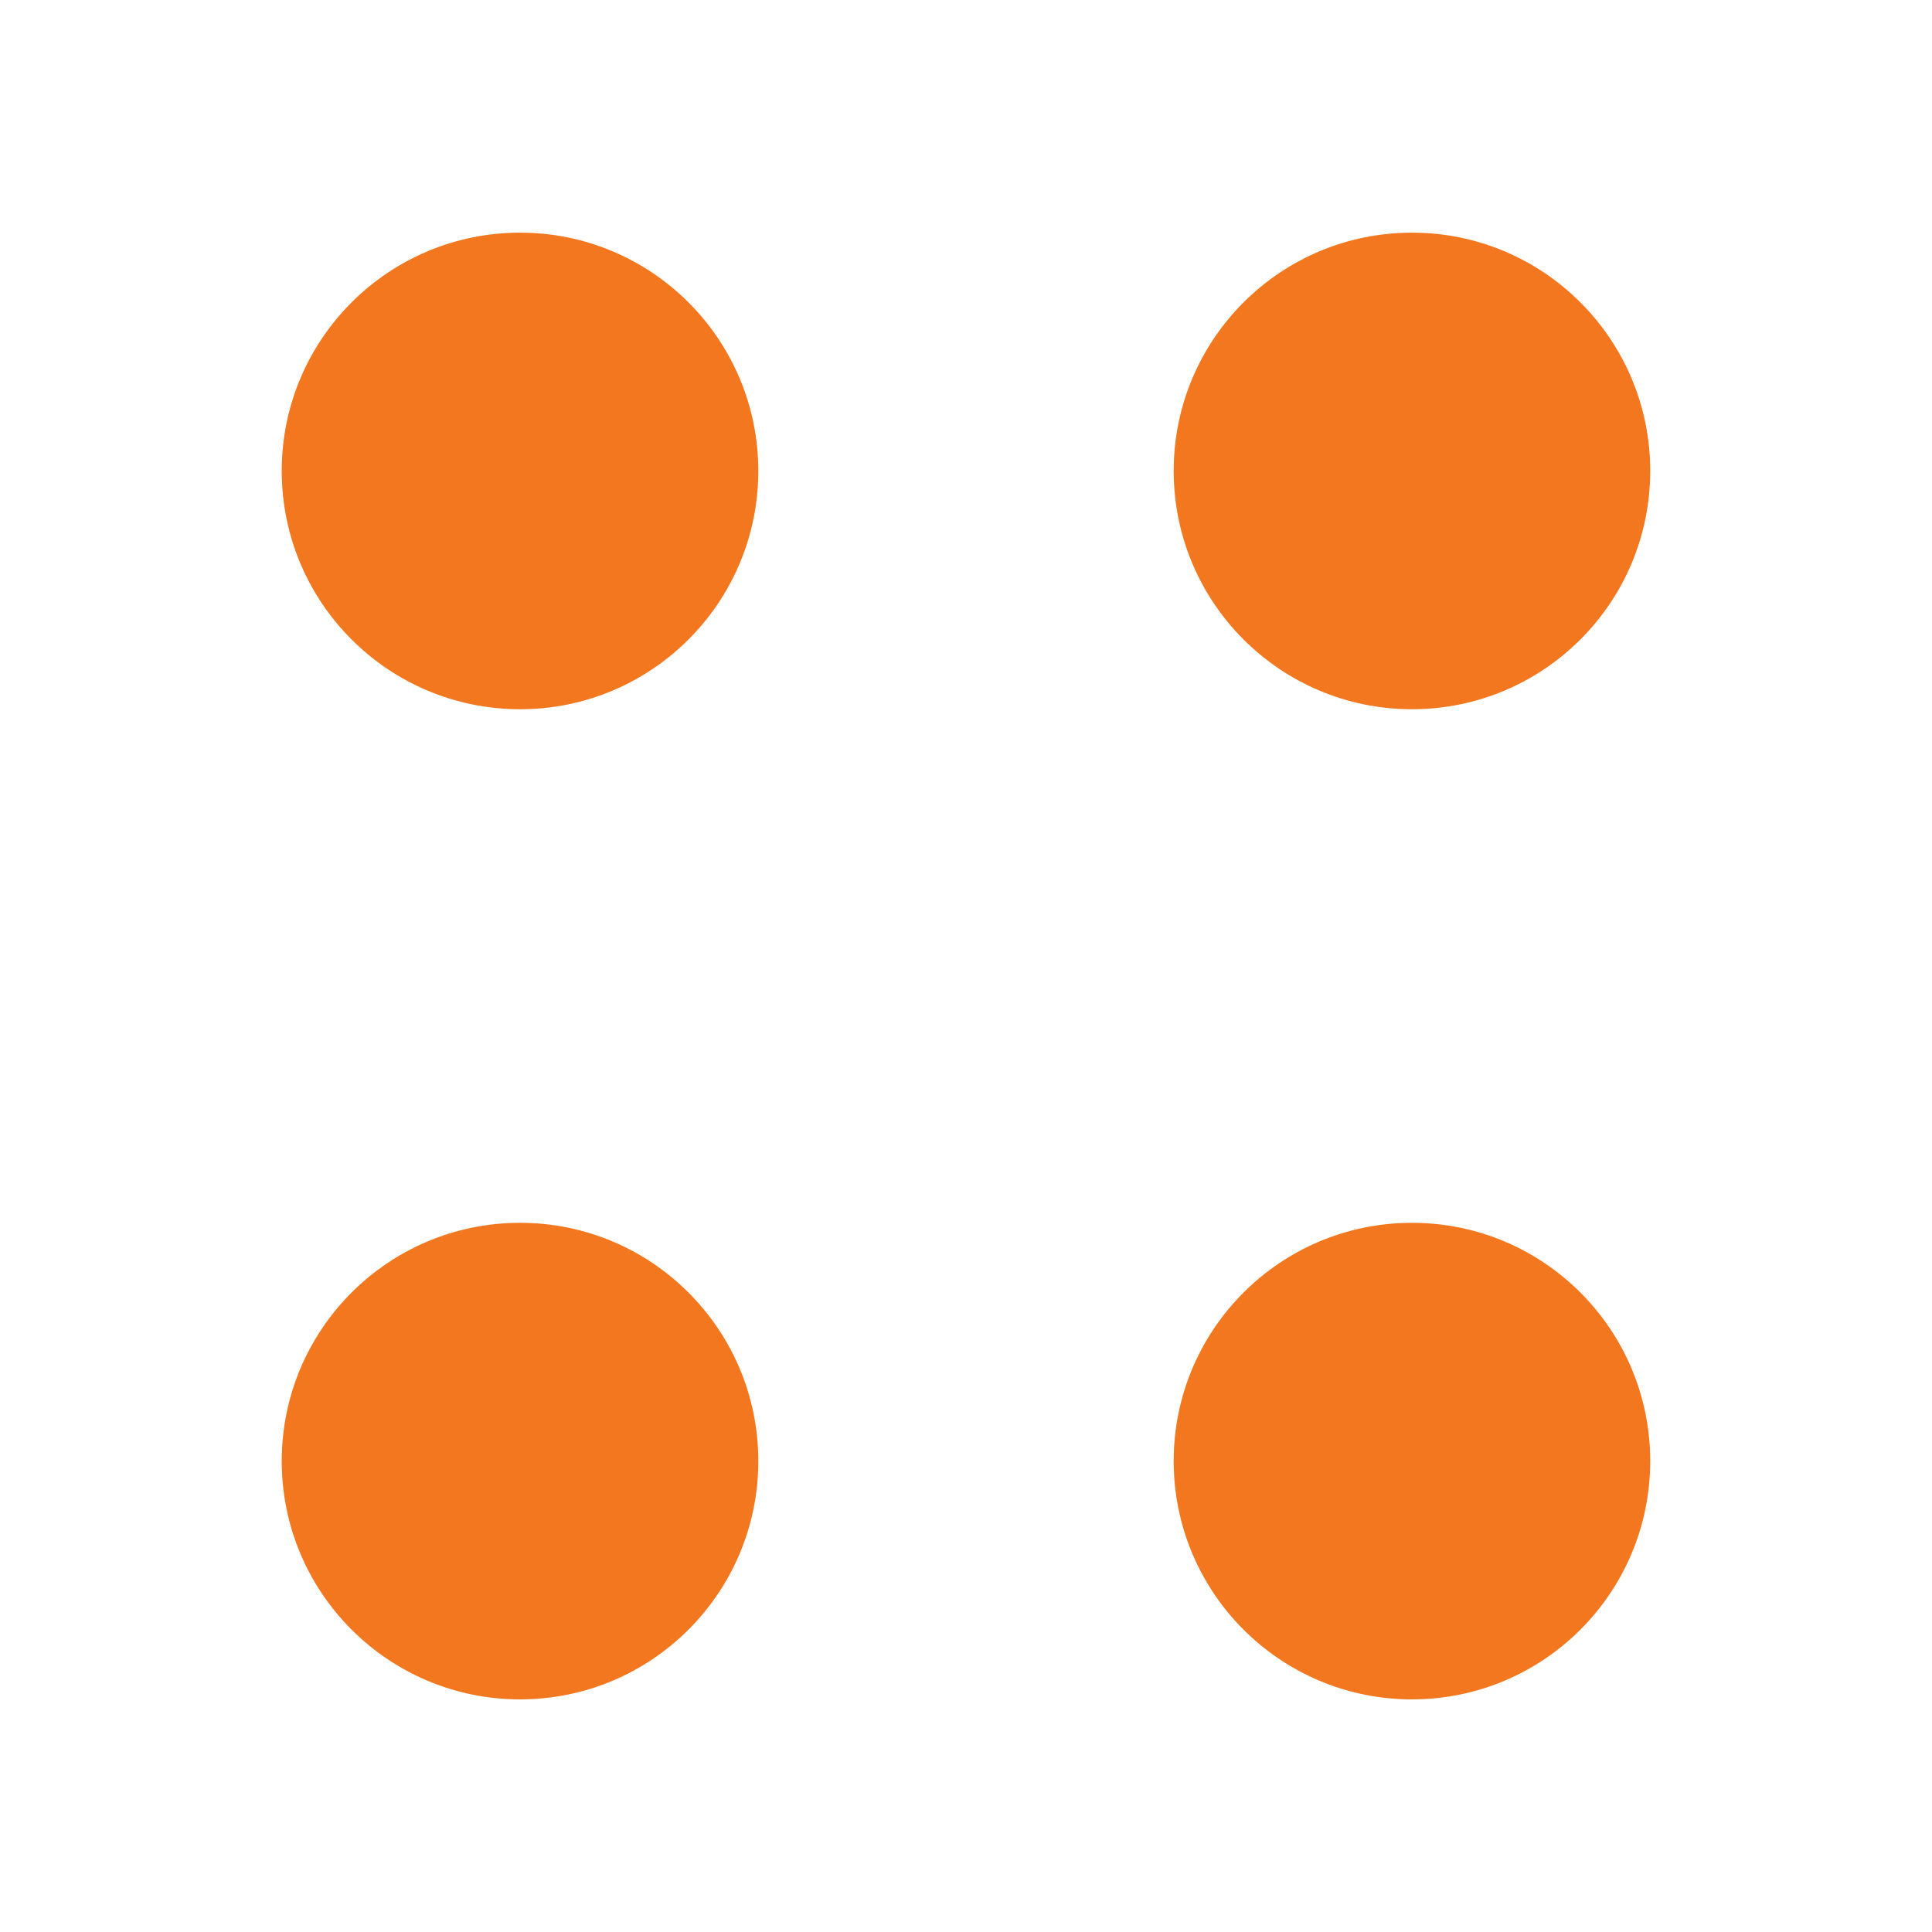
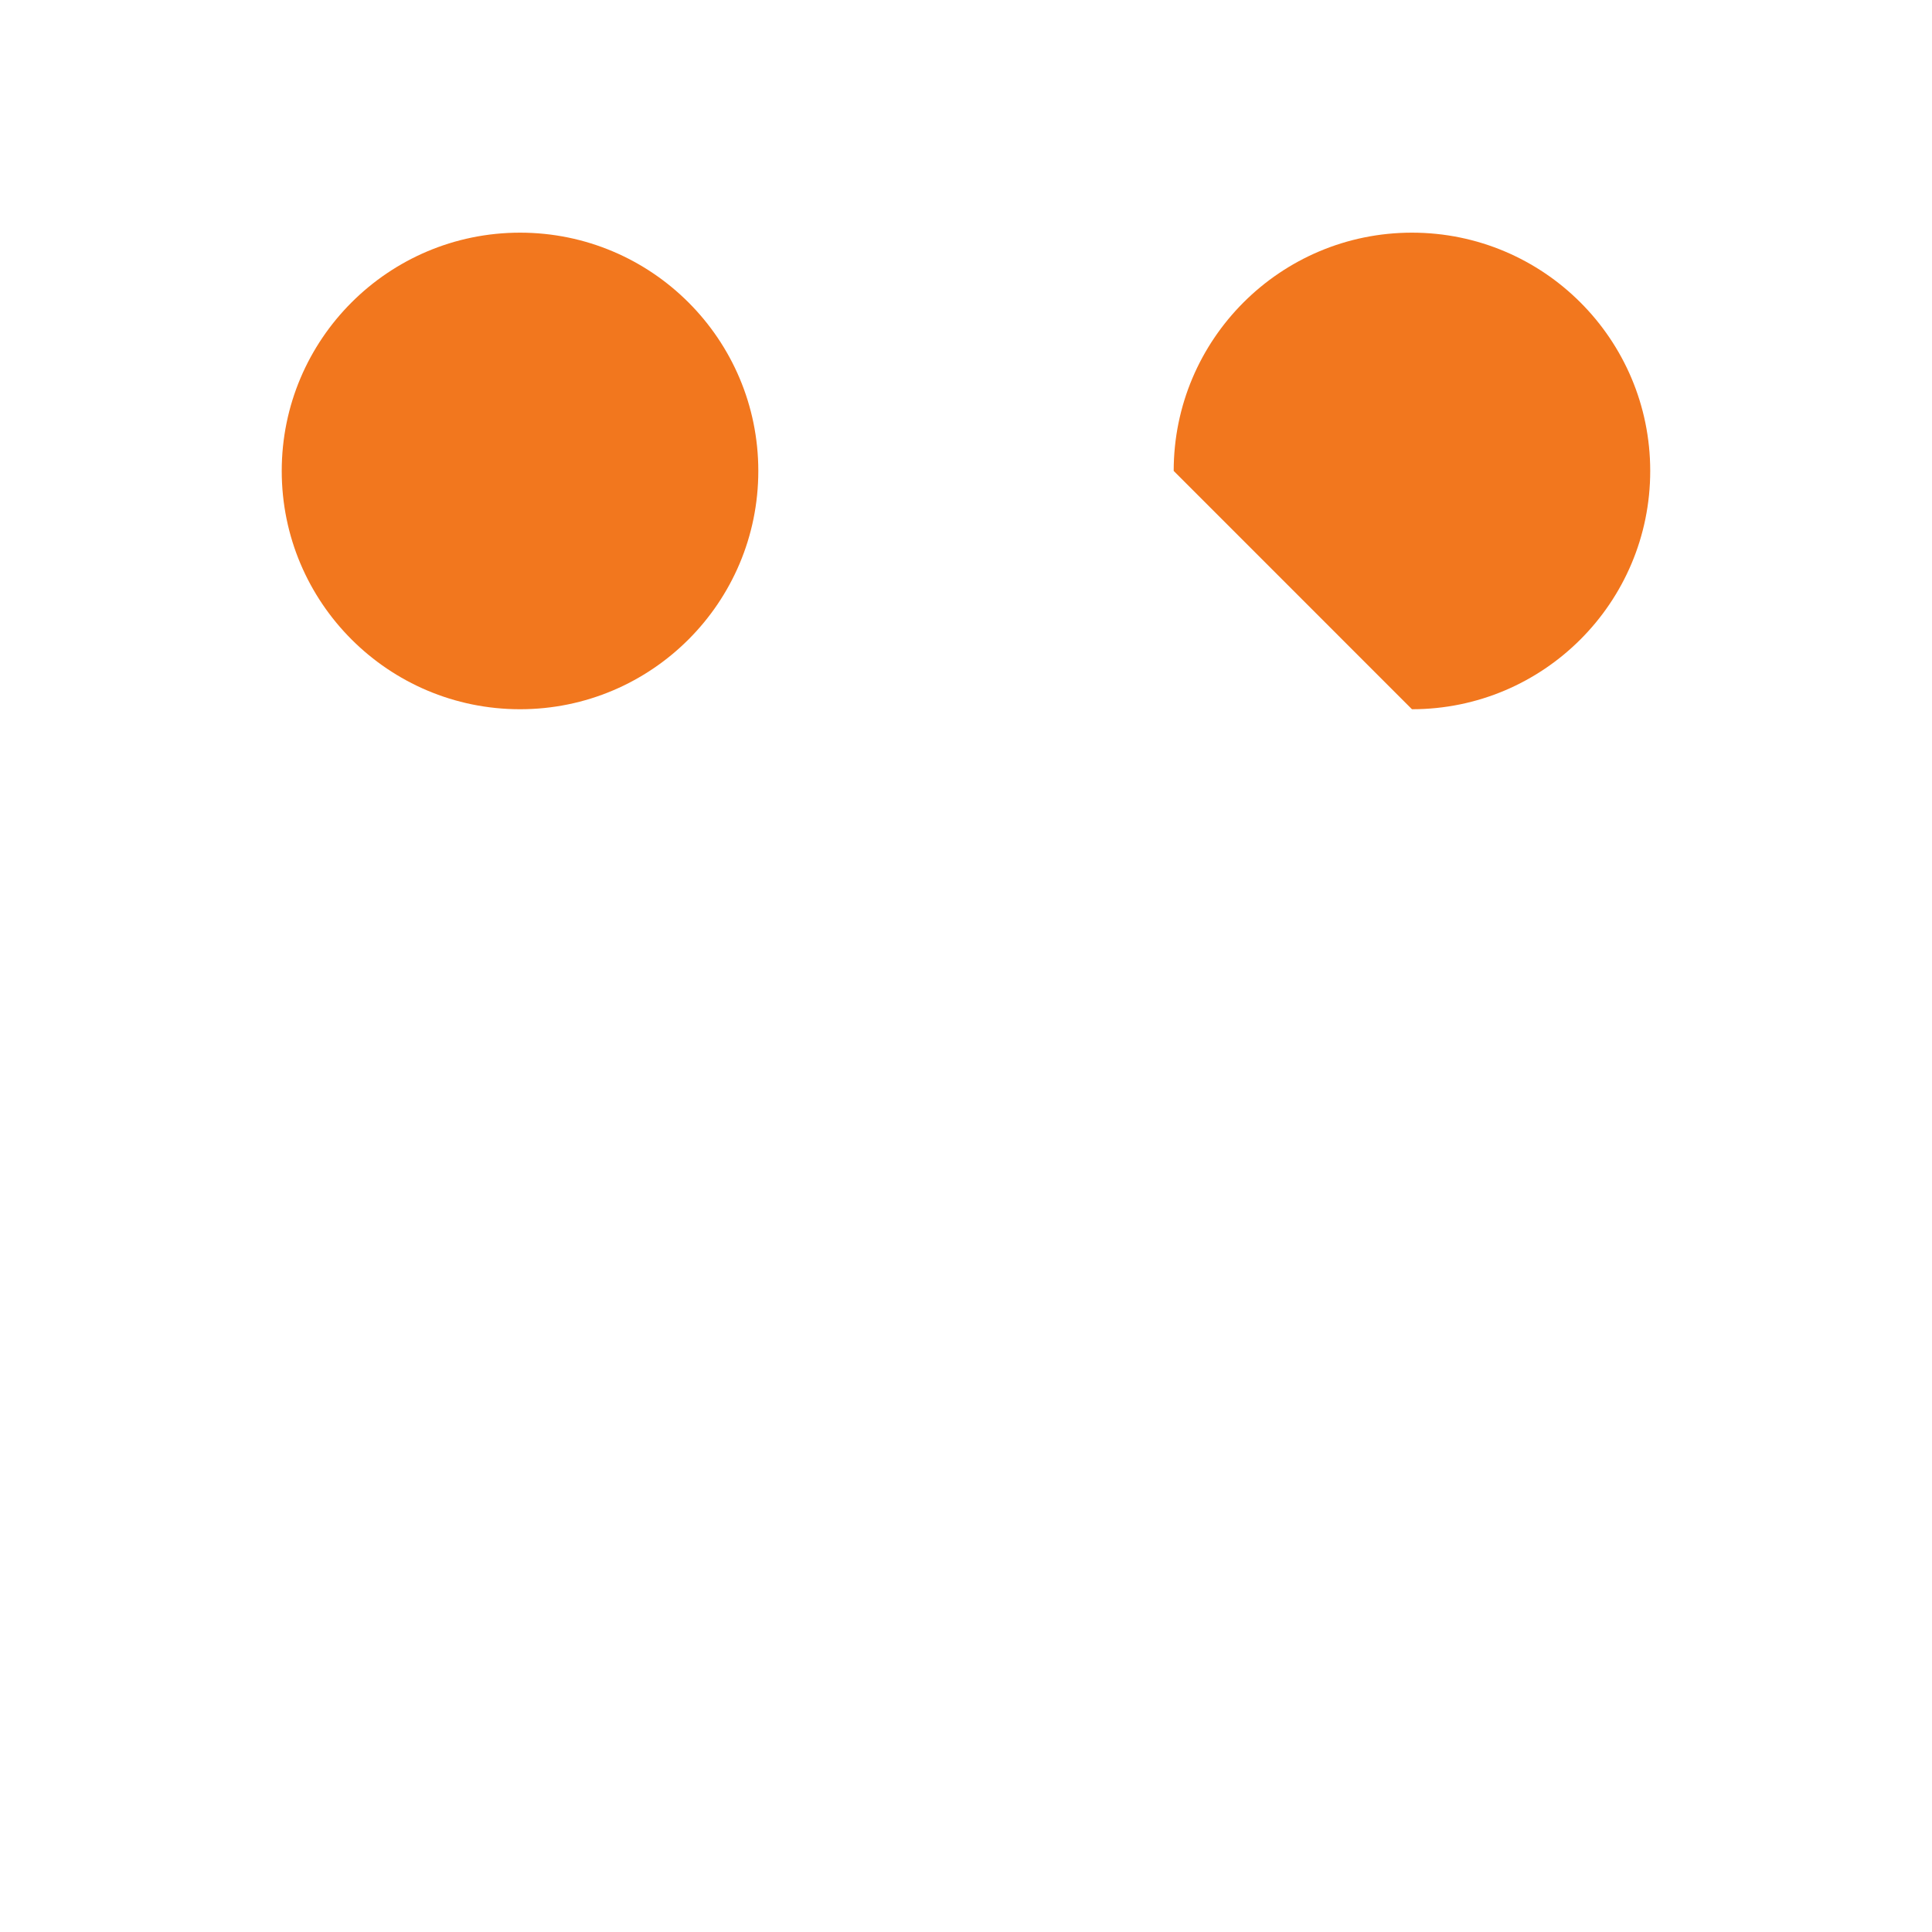
<svg xmlns="http://www.w3.org/2000/svg" width="40" height="40" viewBox="0 0 40 40" fill="none">
-   <path d="M29.233 14.684C31.958 14.684 34.166 12.475 34.166 9.75C34.166 7.026 31.958 4.817 29.233 4.817C26.509 4.817 24.3 7.026 24.3 9.75C24.3 12.475 26.509 14.684 29.233 14.684Z" fill="#F2771E" />
+   <path d="M29.233 14.684C31.958 14.684 34.166 12.475 34.166 9.75C34.166 7.026 31.958 4.817 29.233 4.817C26.509 4.817 24.3 7.026 24.3 9.75Z" fill="#F2771E" />
  <path d="M10.767 14.684C13.491 14.684 15.7 12.475 15.7 9.75C15.7 7.026 13.491 4.817 10.767 4.817C8.042 4.817 5.833 7.026 5.833 9.75C5.833 12.475 8.042 14.684 10.767 14.684Z" fill="#F2771E" />
-   <path d="M29.233 35.184C31.958 35.184 34.166 32.975 34.166 30.25C34.166 27.526 31.958 25.317 29.233 25.317C26.509 25.317 24.3 27.526 24.3 30.25C24.3 32.975 26.509 35.184 29.233 35.184Z" fill="#F2771E" />
-   <path d="M10.767 35.184C13.491 35.184 15.7 32.975 15.7 30.25C15.7 27.526 13.491 25.317 10.767 25.317C8.042 25.317 5.833 27.526 5.833 30.25C5.833 32.975 8.042 35.184 10.767 35.184Z" fill="#F2771E" />
</svg>